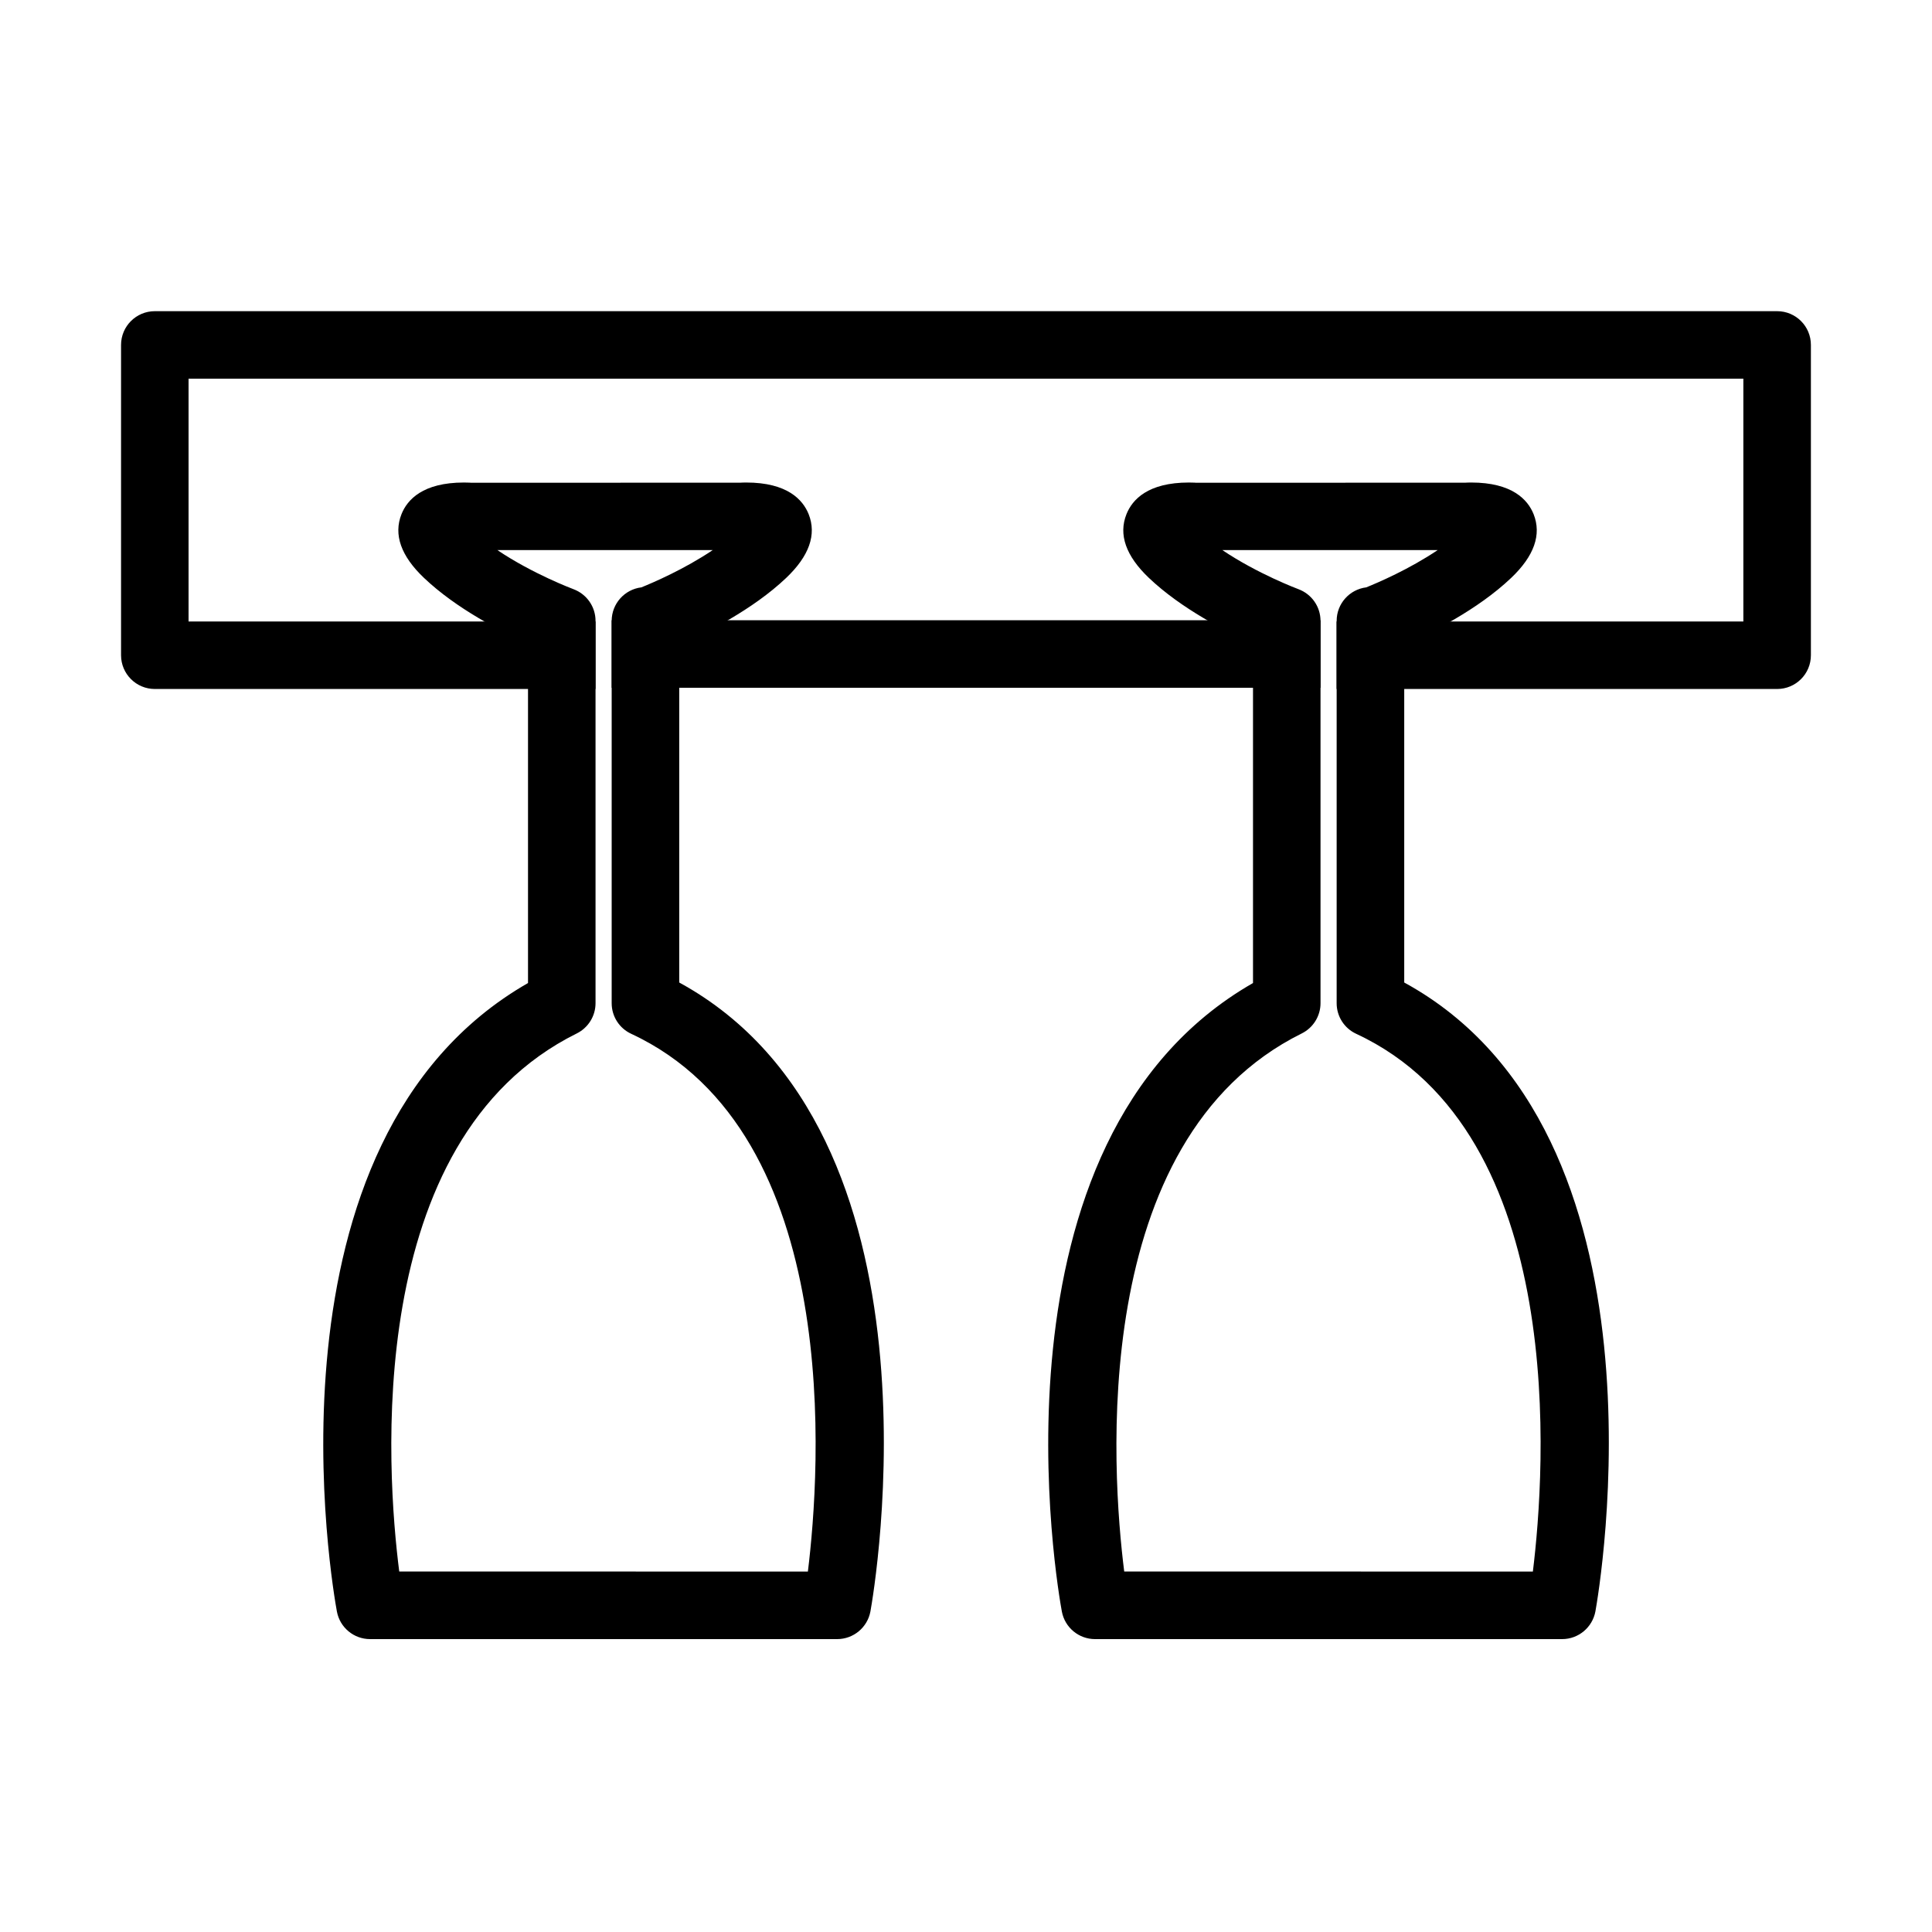
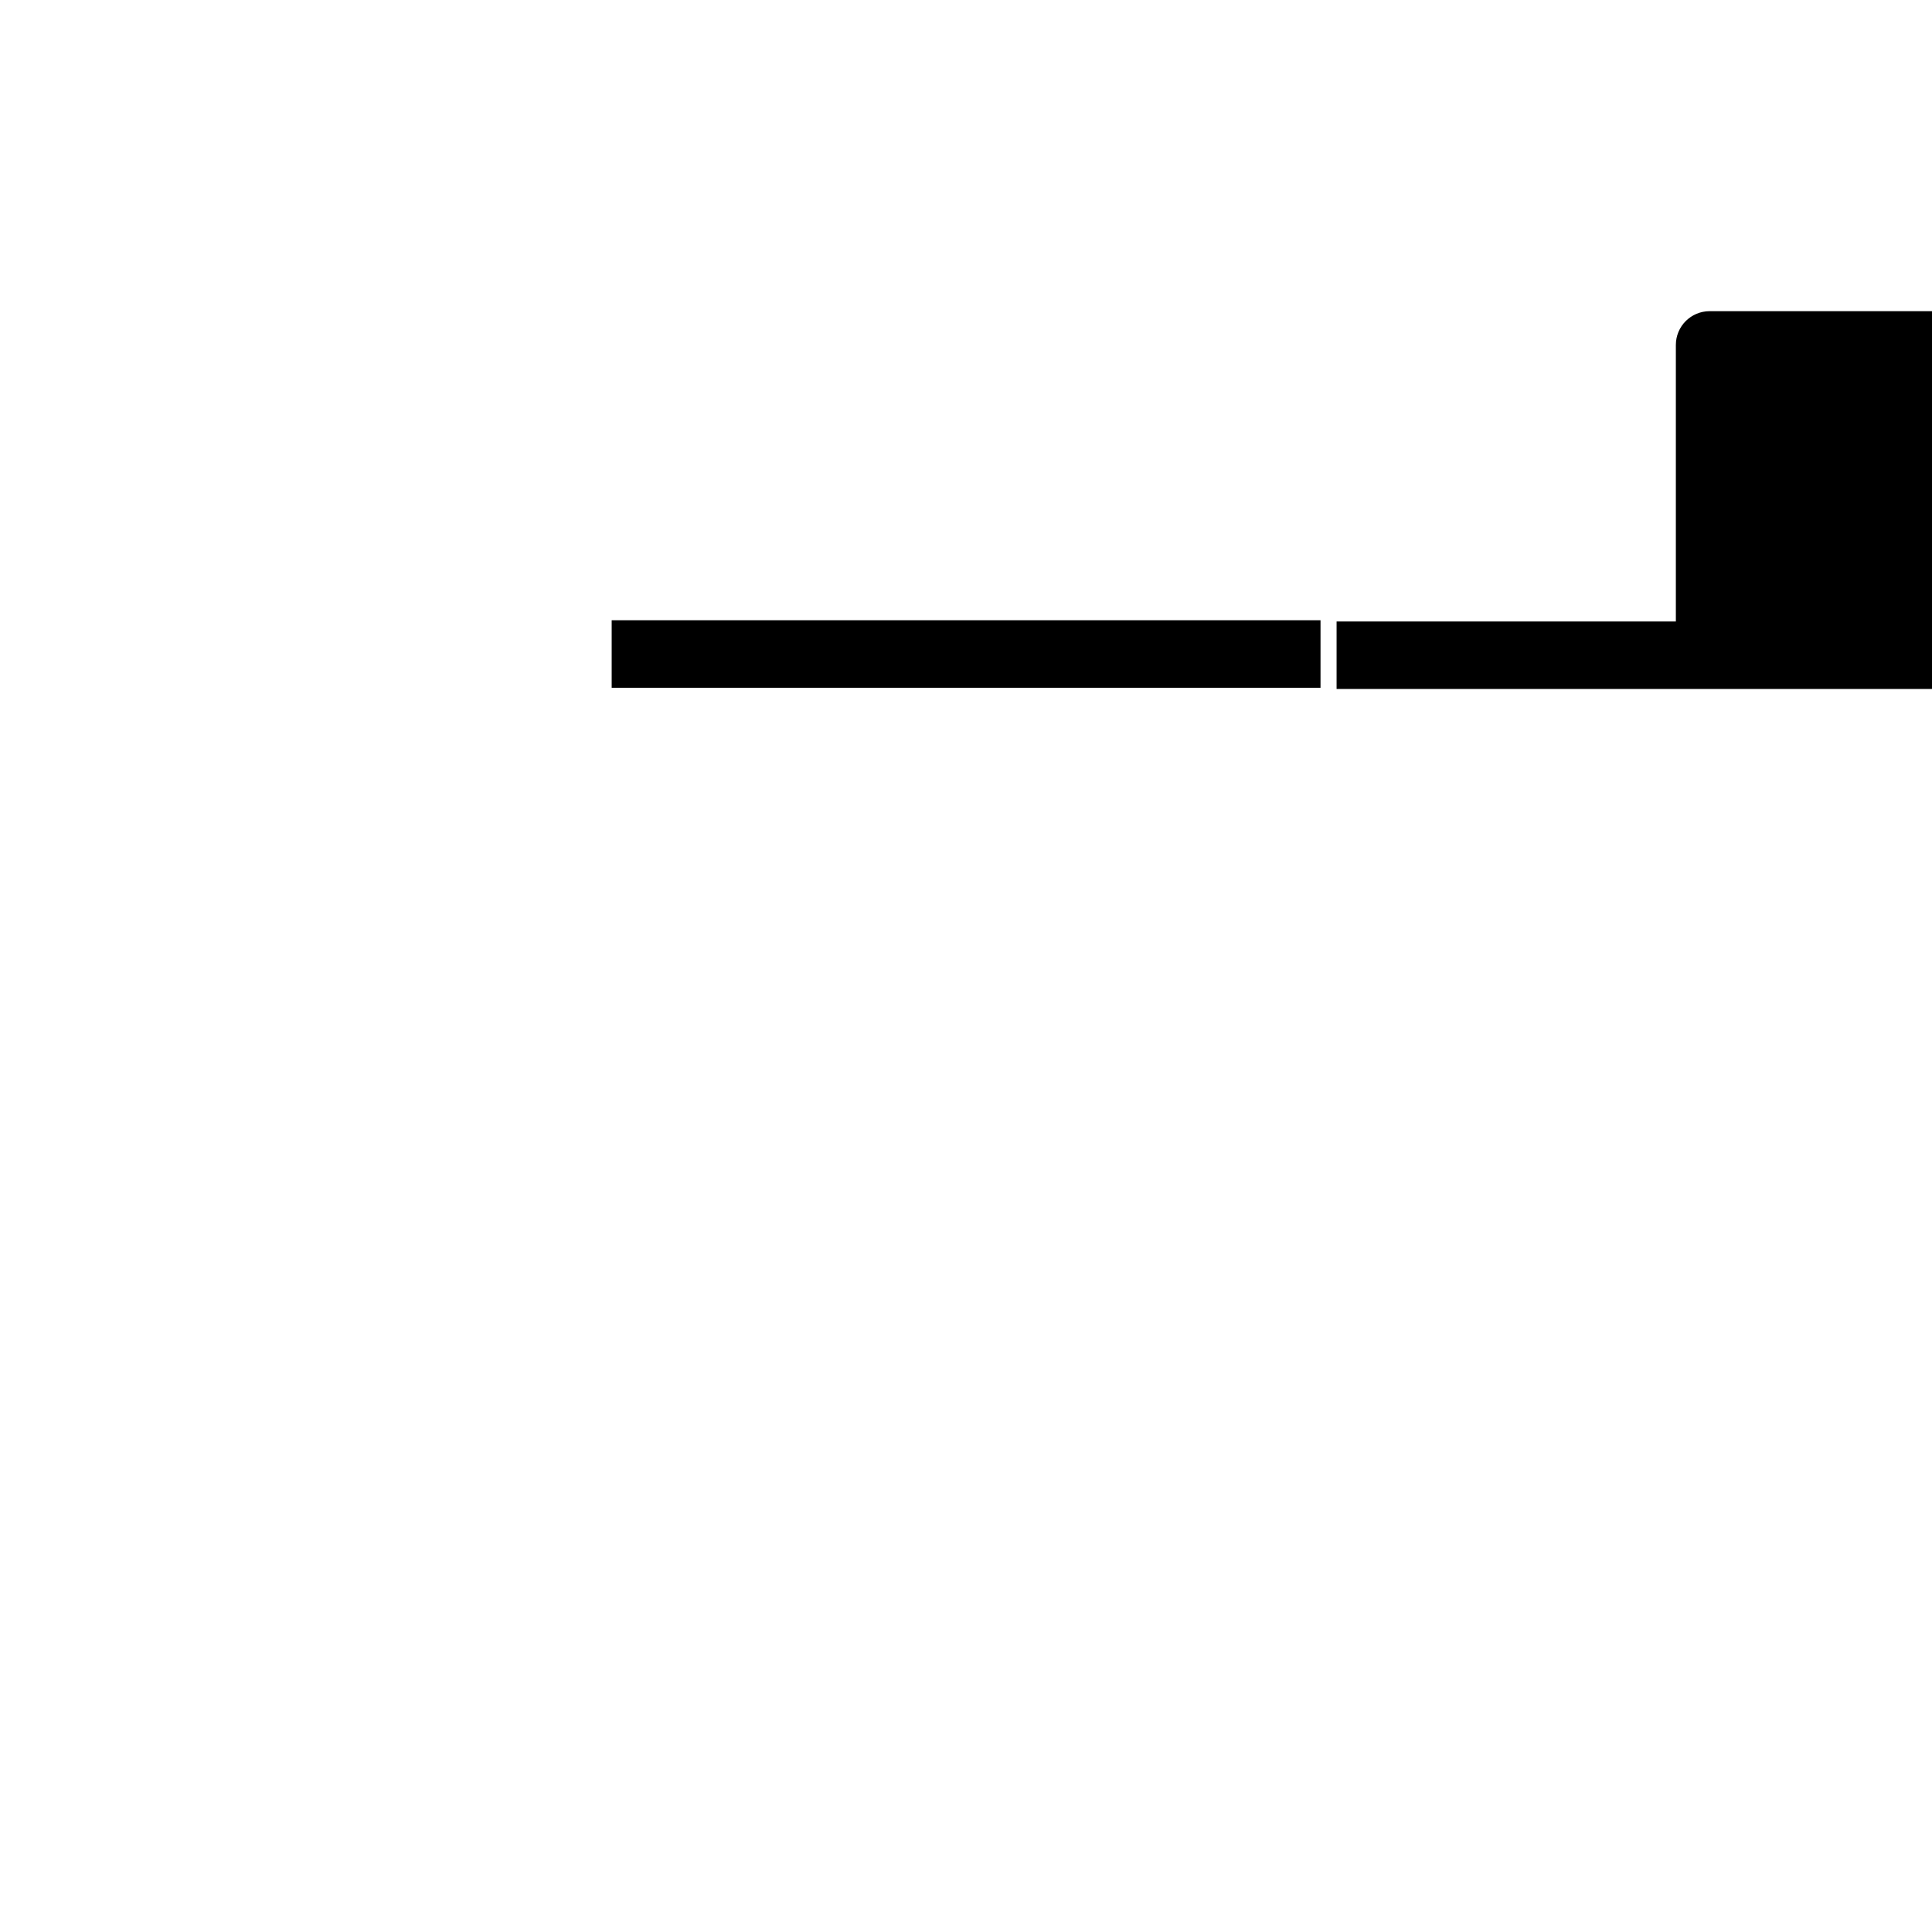
<svg xmlns="http://www.w3.org/2000/svg" fill="#000000" width="800px" height="800px" version="1.1" viewBox="144 144 512 512">
  <g>
-     <path d="m365.85 578.38h-123.77c-4.316 0-8.008-3.07-8.797-7.305-0.957-5.184-22.246-124.82 50.645-166.56v-89.984c-7.039-3.137-18.949-9.184-27.578-17.395-6.098-5.789-8.105-11.473-5.949-16.879 1.523-3.828 5.641-8.383 16.551-8.383 1.172 0 1.941 0.062 1.941 0.062l71.344-0.02c0.125-0.012 0.723-0.043 1.512-0.043 10.898 0 15.016 4.562 16.551 8.383 2.156 5.418 0.148 11.09-5.949 16.891-8.957 8.512-21.434 14.695-28.348 17.723v89.504c72.711 39.727 51.617 161.38 50.668 166.67-0.789 4.246-4.492 7.336-8.82 7.336zm-53.344-17.895h45.59c3.254-26.414 9.832-116.16-46.824-142.52-3.156-1.461-5.172-4.617-5.172-8.105v-101.32c0-4.574 3.434-8.348 7.871-8.883 3.078-1.246 11.387-4.809 18.918-9.883h-57.086c9.406 6.344 20.035 10.309 20.164 10.363 3.519 1.312 5.856 4.648 5.856 8.395v101.32c0 3.402-1.93 6.504-4.969 8.02-57.023 28.238-50.379 116.52-47.051 142.6h62.703z" />
-     <path d="m557.98 578.38h-123.78c-4.309 0-8.008-3.07-8.797-7.305-0.961-5.184-22.234-124.82 50.656-166.56v-89.984c-7.039-3.137-18.953-9.172-27.59-17.383-6.102-5.801-8.105-11.484-5.941-16.891 1.527-3.828 5.633-8.383 16.543-8.383 1.16 0 1.938 0.062 1.938 0.062l71.344-0.02c0.129-0.012 0.727-0.043 1.516-0.043 10.898 0 15.016 4.562 16.551 8.383 2.152 5.418 0.16 11.09-5.941 16.891-8.957 8.512-21.434 14.684-28.344 17.723v89.504c72.707 39.727 51.613 161.38 50.664 166.67-0.797 4.246-4.5 7.336-8.816 7.336zm-53.344-17.895h45.59c3.25-26.414 9.832-116.16-46.828-142.52-3.156-1.461-5.172-4.617-5.172-8.105v-101.32c0-4.574 3.426-8.34 7.848-8.883 3.086-1.246 11.402-4.809 18.93-9.883h-57.074c9.406 6.344 20.039 10.309 20.168 10.363 3.519 1.312 5.852 4.648 5.852 8.395v101.32c0 3.402-1.93 6.504-4.969 8.02-56.902 28.172-50.344 116.5-47.051 142.6h62.707z" />
-     <path d="m614.96 326.59h-116.75v-17.895h107.8v-64.336h-412.04v64.336h107.85v17.895h-116.79c-4.949 0-8.949-4.012-8.949-8.949v-82.23c0-4.945 4.012-8.945 8.949-8.945h429.93c4.949 0 8.949 4 8.949 8.945v82.23c0 4.949-4 8.949-8.949 8.949z" />
+     <path d="m614.96 326.59h-116.75v-17.895h107.8v-64.336v64.336h107.85v17.895h-116.79c-4.949 0-8.949-4.012-8.949-8.949v-82.23c0-4.945 4.012-8.945 8.949-8.945h429.93c4.949 0 8.949 4 8.949 8.945v82.23c0 4.949-4 8.949-8.949 8.949z" />
    <path d="m493.95 308.37h-187.85v17.895h187.85z" />
  </g>
</svg>